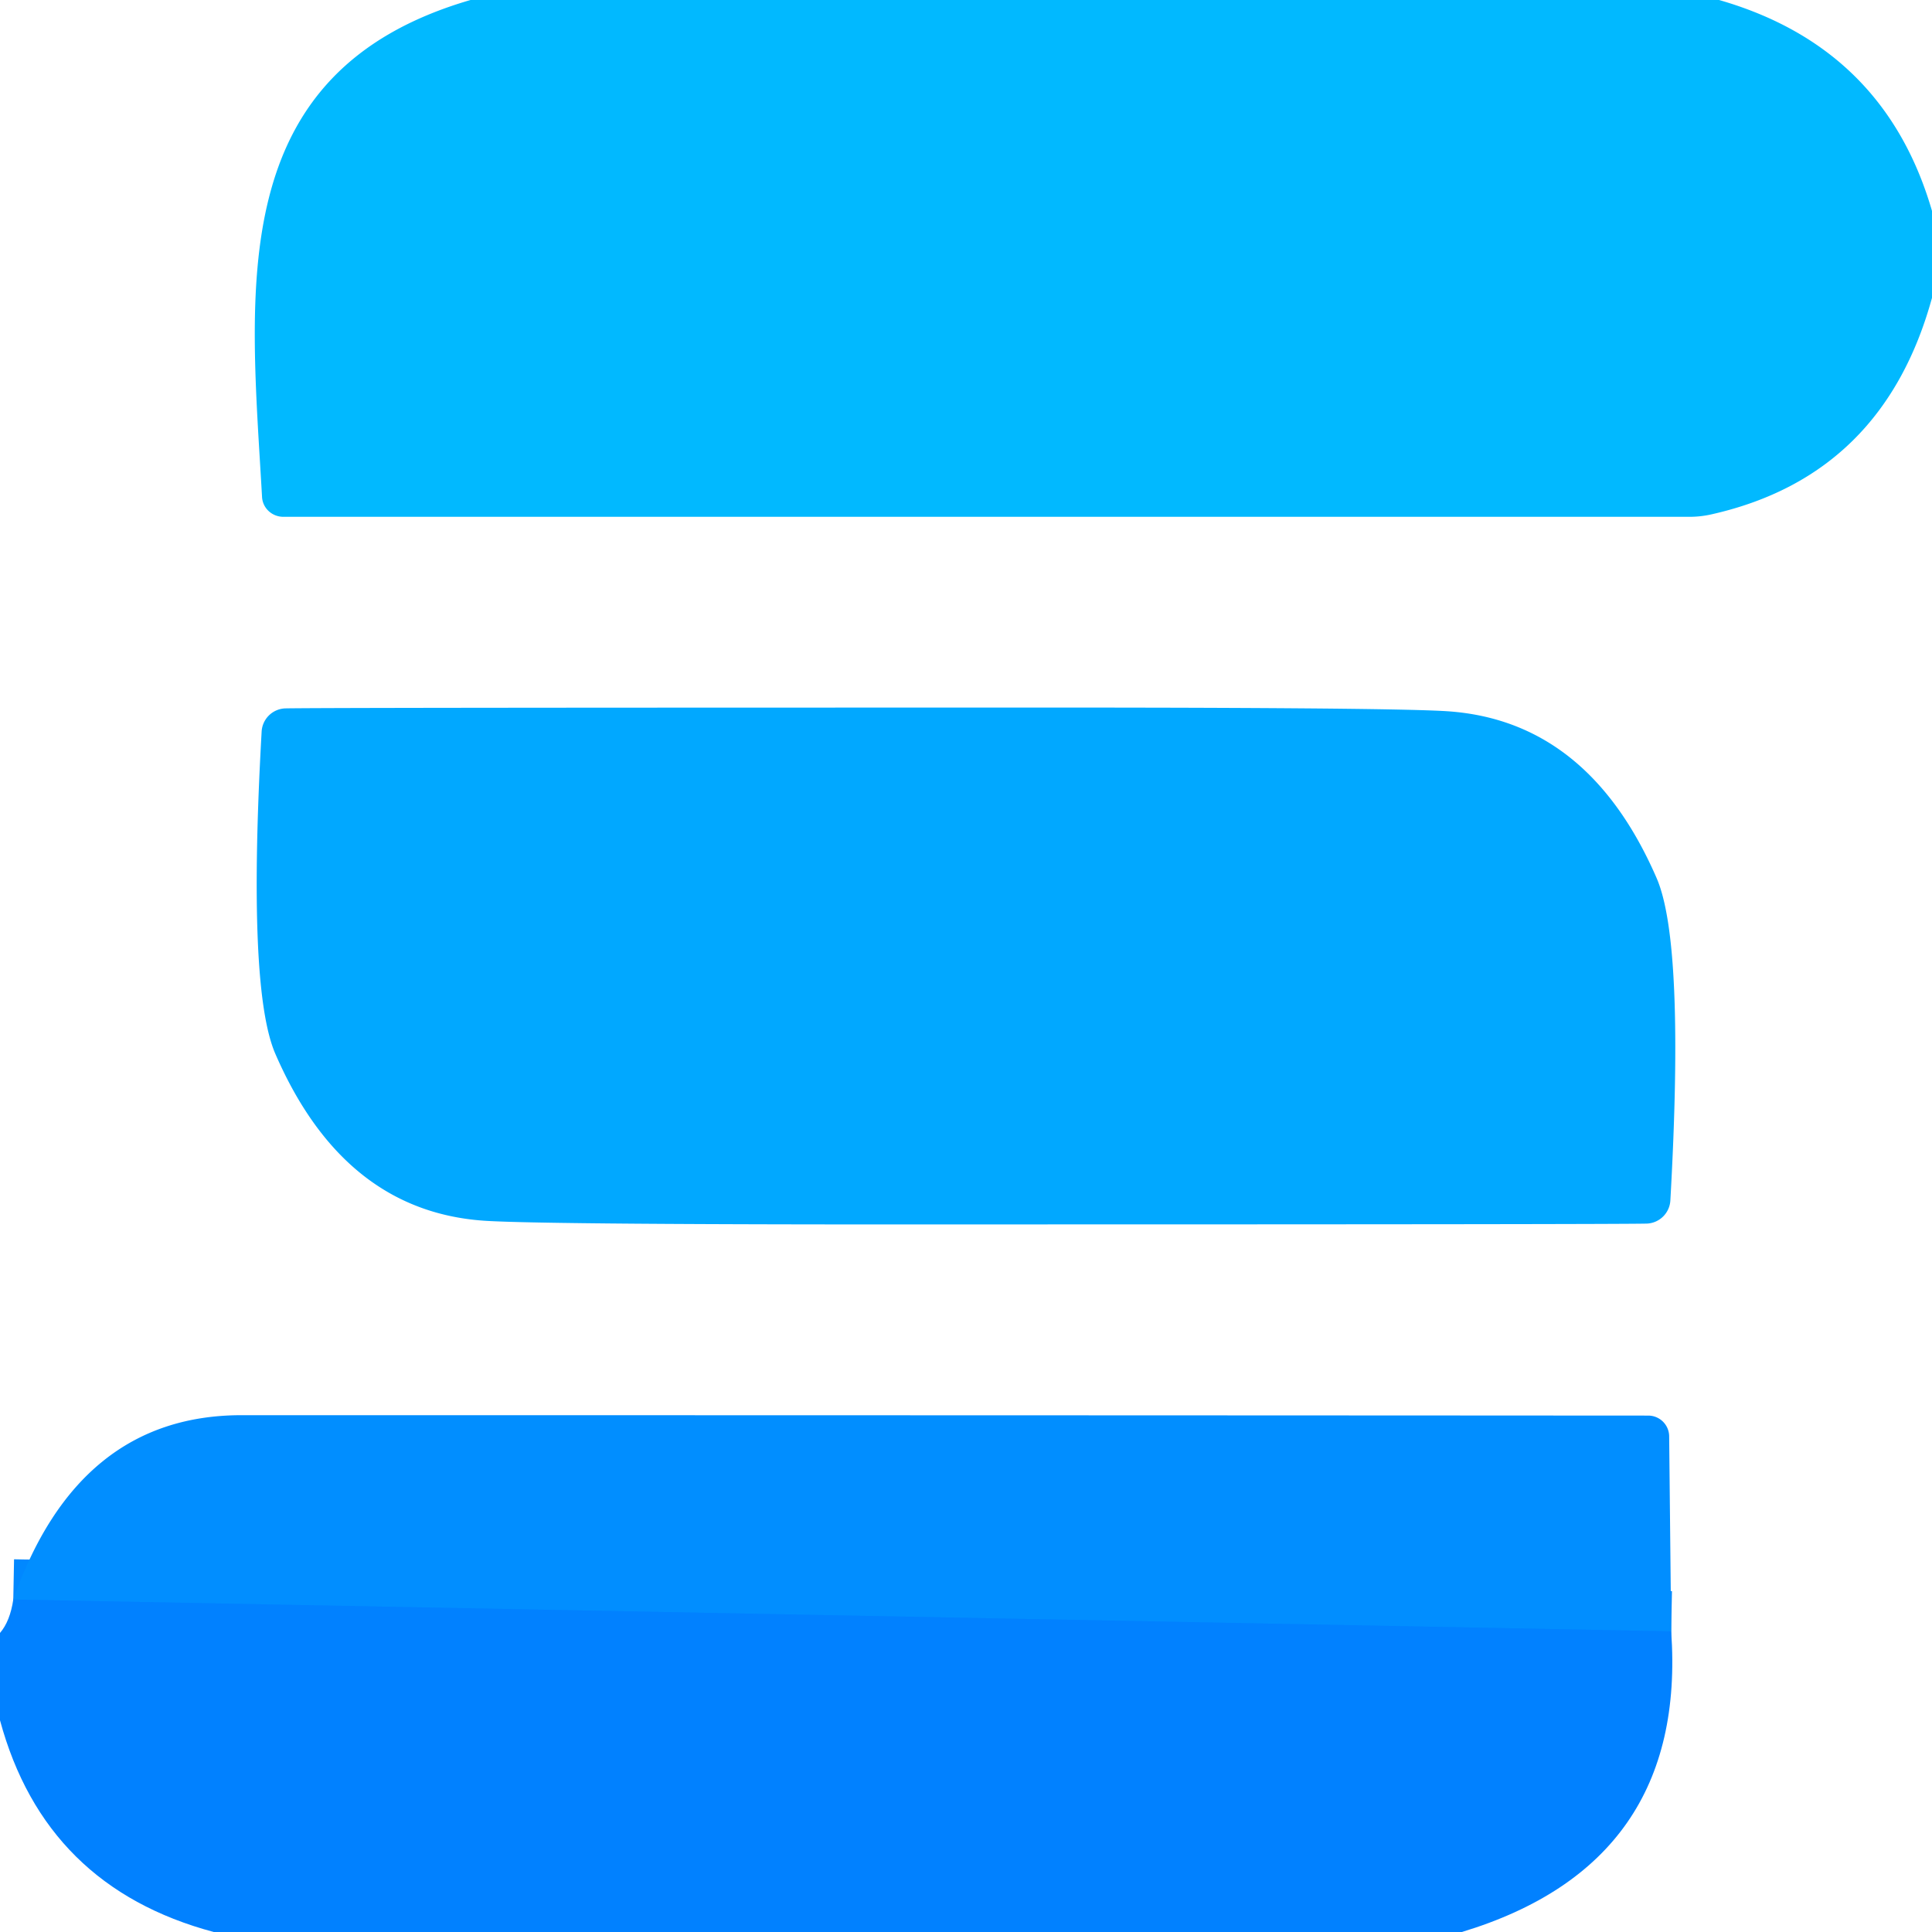
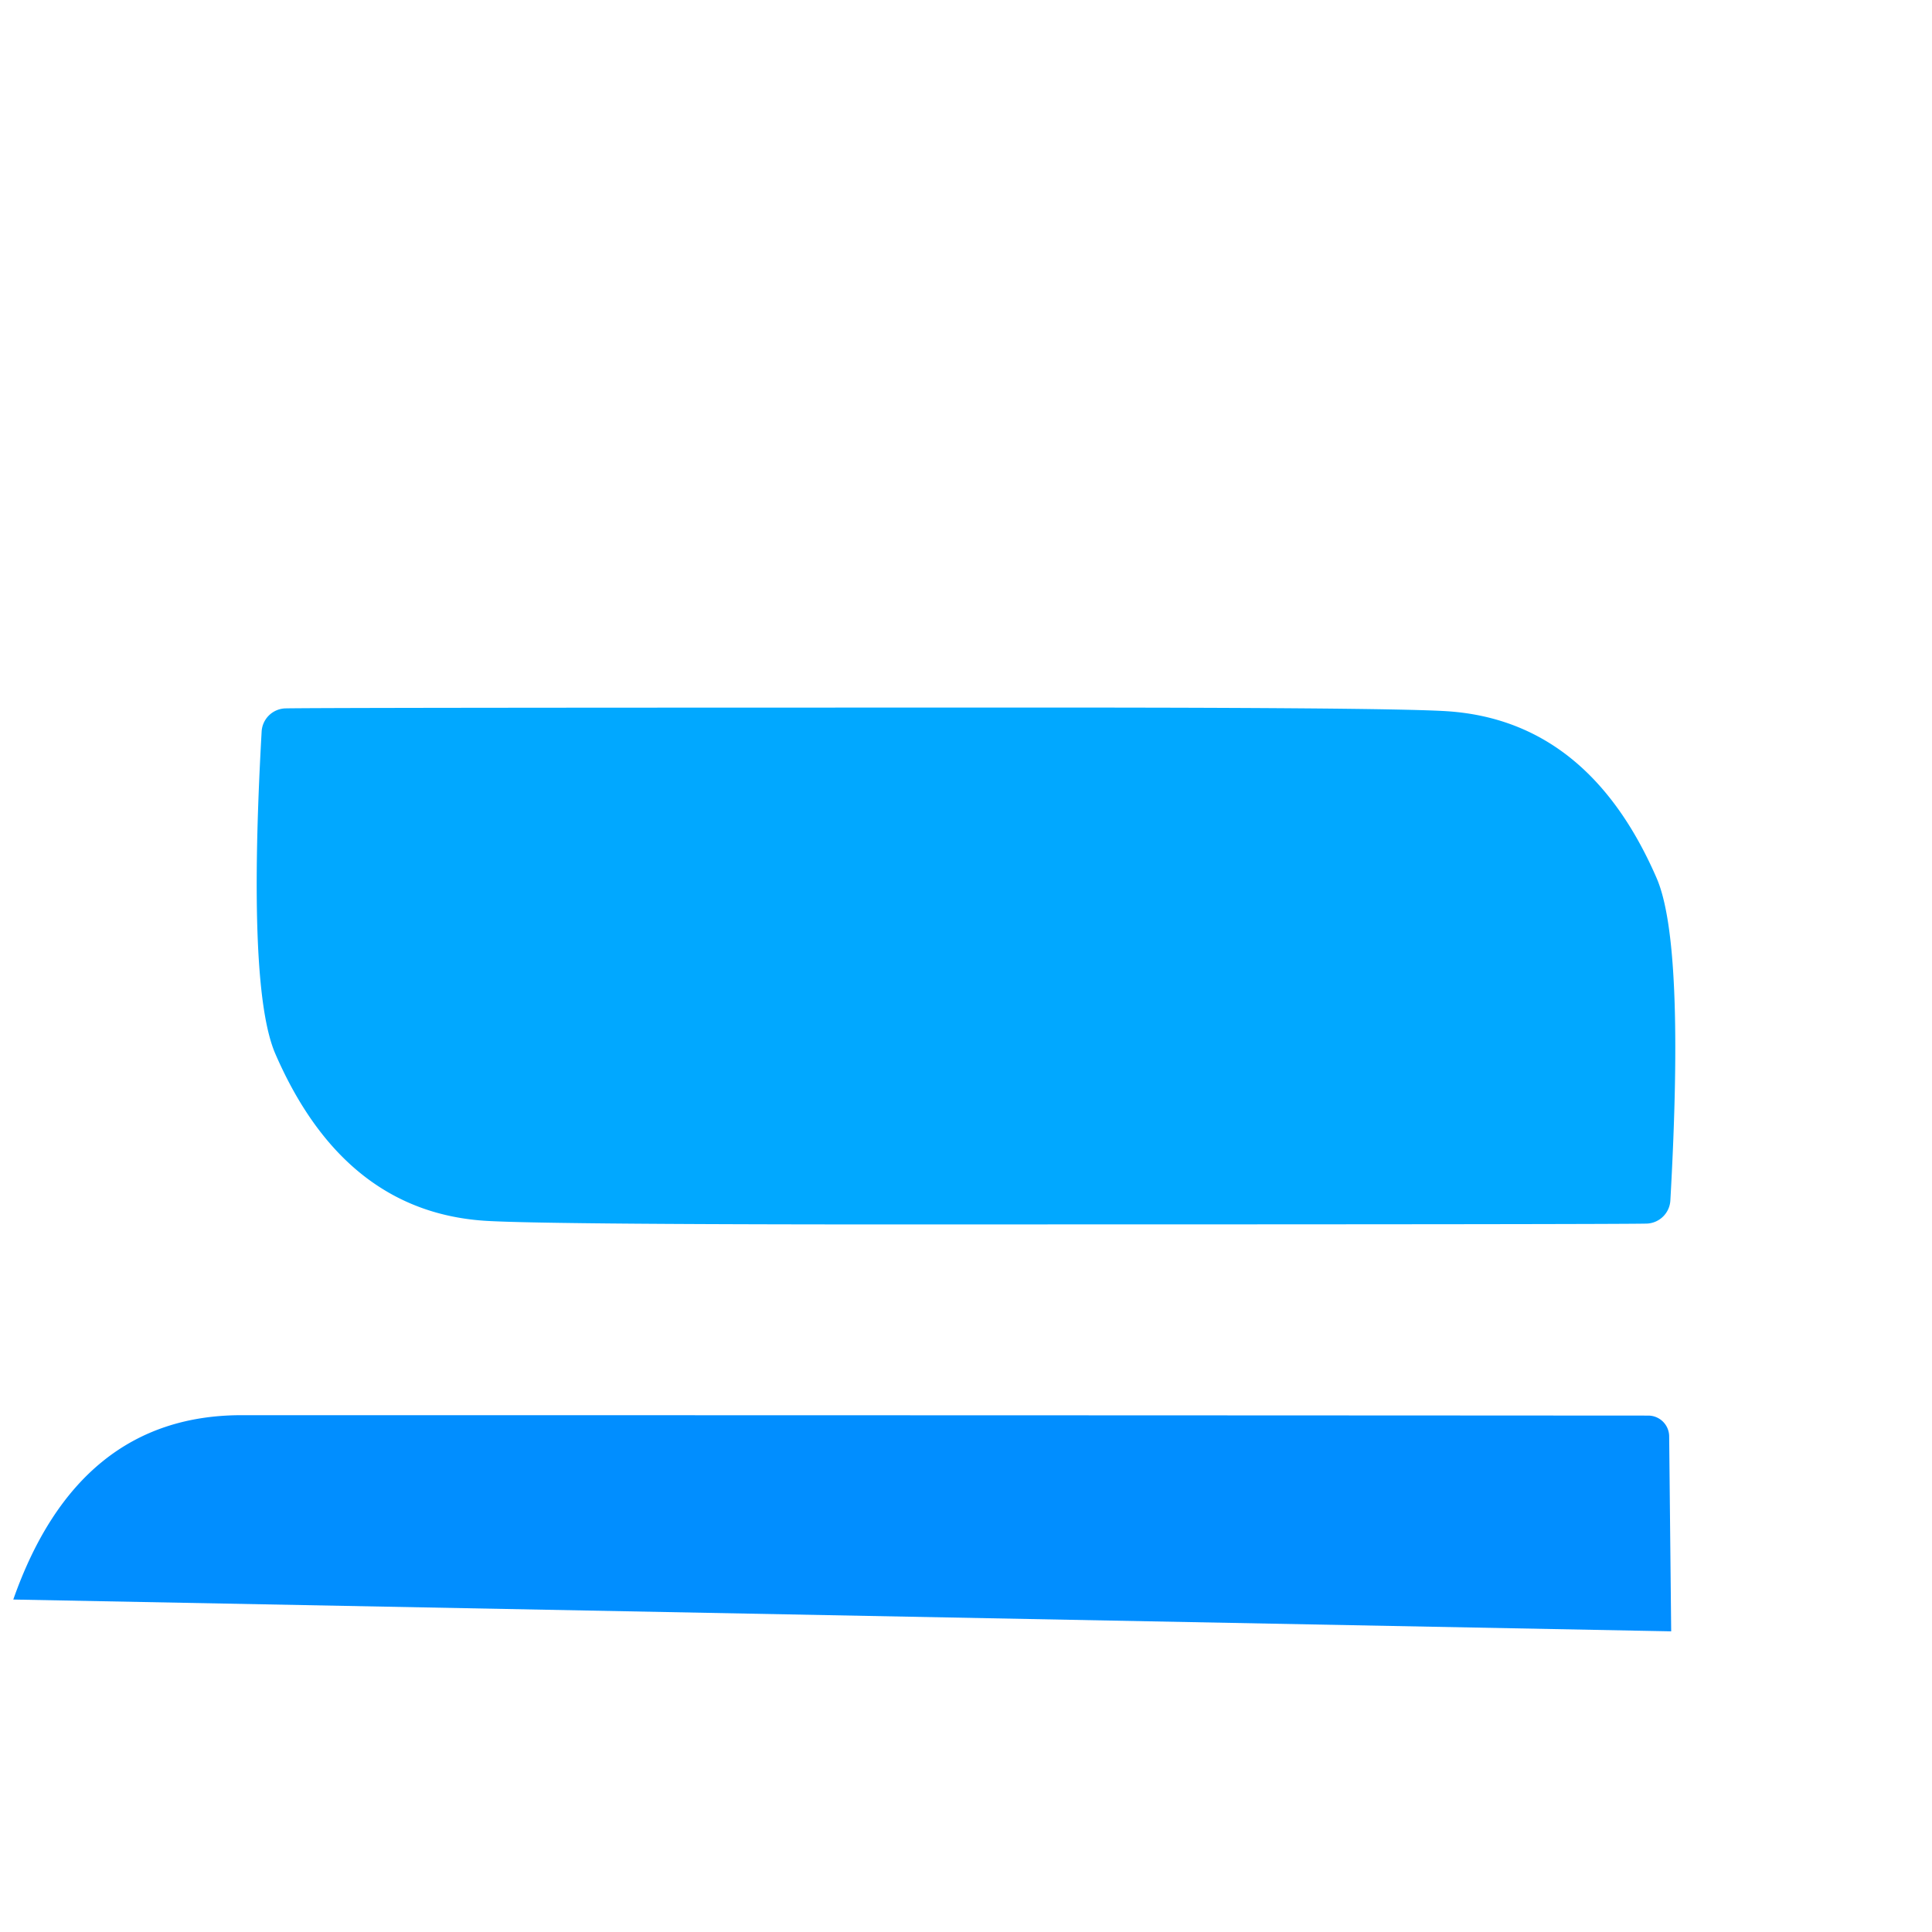
<svg xmlns="http://www.w3.org/2000/svg" version="1.1" viewBox="0.00 0.00 48.00 48.00">
-   <path stroke="#0188ff" stroke-width="2.00" fill="none" stroke-linecap="butt" vector-effect="non-scaling-stroke" d="   M 41.52 40.53   L 0.33 39.74" />
-   <path fill="#01b9ff" d="   M 42.71 0.00   Q 46.82 1.18 48.00 5.24   L 48.00 7.40   Q 46.79 11.80 42.56 12.77   A 2.60 2.30 -48.4 0 1 41.98 12.84   L 7.04 12.84   A 0.53 0.52 -1.1 0 1 6.51 12.34   C 6.22 7.20 5.53 1.79 11.69 0.00   L 42.71 0.00   Z" />
  <path fill="#01a8ff" d="   M 24.00 30.42   Q 13.63 30.43 12.05 30.33   Q 8.54 30.10 6.84 26.18   Q 6.14 24.56 6.50 18.18   A 0.61 0.61 0.0 0 1 7.08 17.60   Q 7.94 17.58 24.00 17.58   Q 34.37 17.57 35.95 17.67   Q 39.46 17.90 41.16 21.82   Q 41.86 23.44 41.50 29.82   A 0.61 0.61 0.0 0 1 40.91 30.40   Q 40.05 30.42 24.00 30.42   Z" />
  <path fill="#018eff" d="   M 41.52 40.53   L 0.33 39.74   Q 1.94 35.16 6.00 35.16   Q 23.46 35.16 40.95 35.17   A 0.52 0.52 0.0 0 1 41.47 35.69   L 41.52 40.53   Z" />
-   <path fill="#0181ff" d="   M 41.52 40.53   Q 41.93 46.30 36.32 48.00   L 5.31 48.00   Q 1.12 46.88 0.00 42.74   L 0.00 40.57   Q 0.25 40.28 0.33 39.74   L 41.52 40.53   Z" />
</svg>